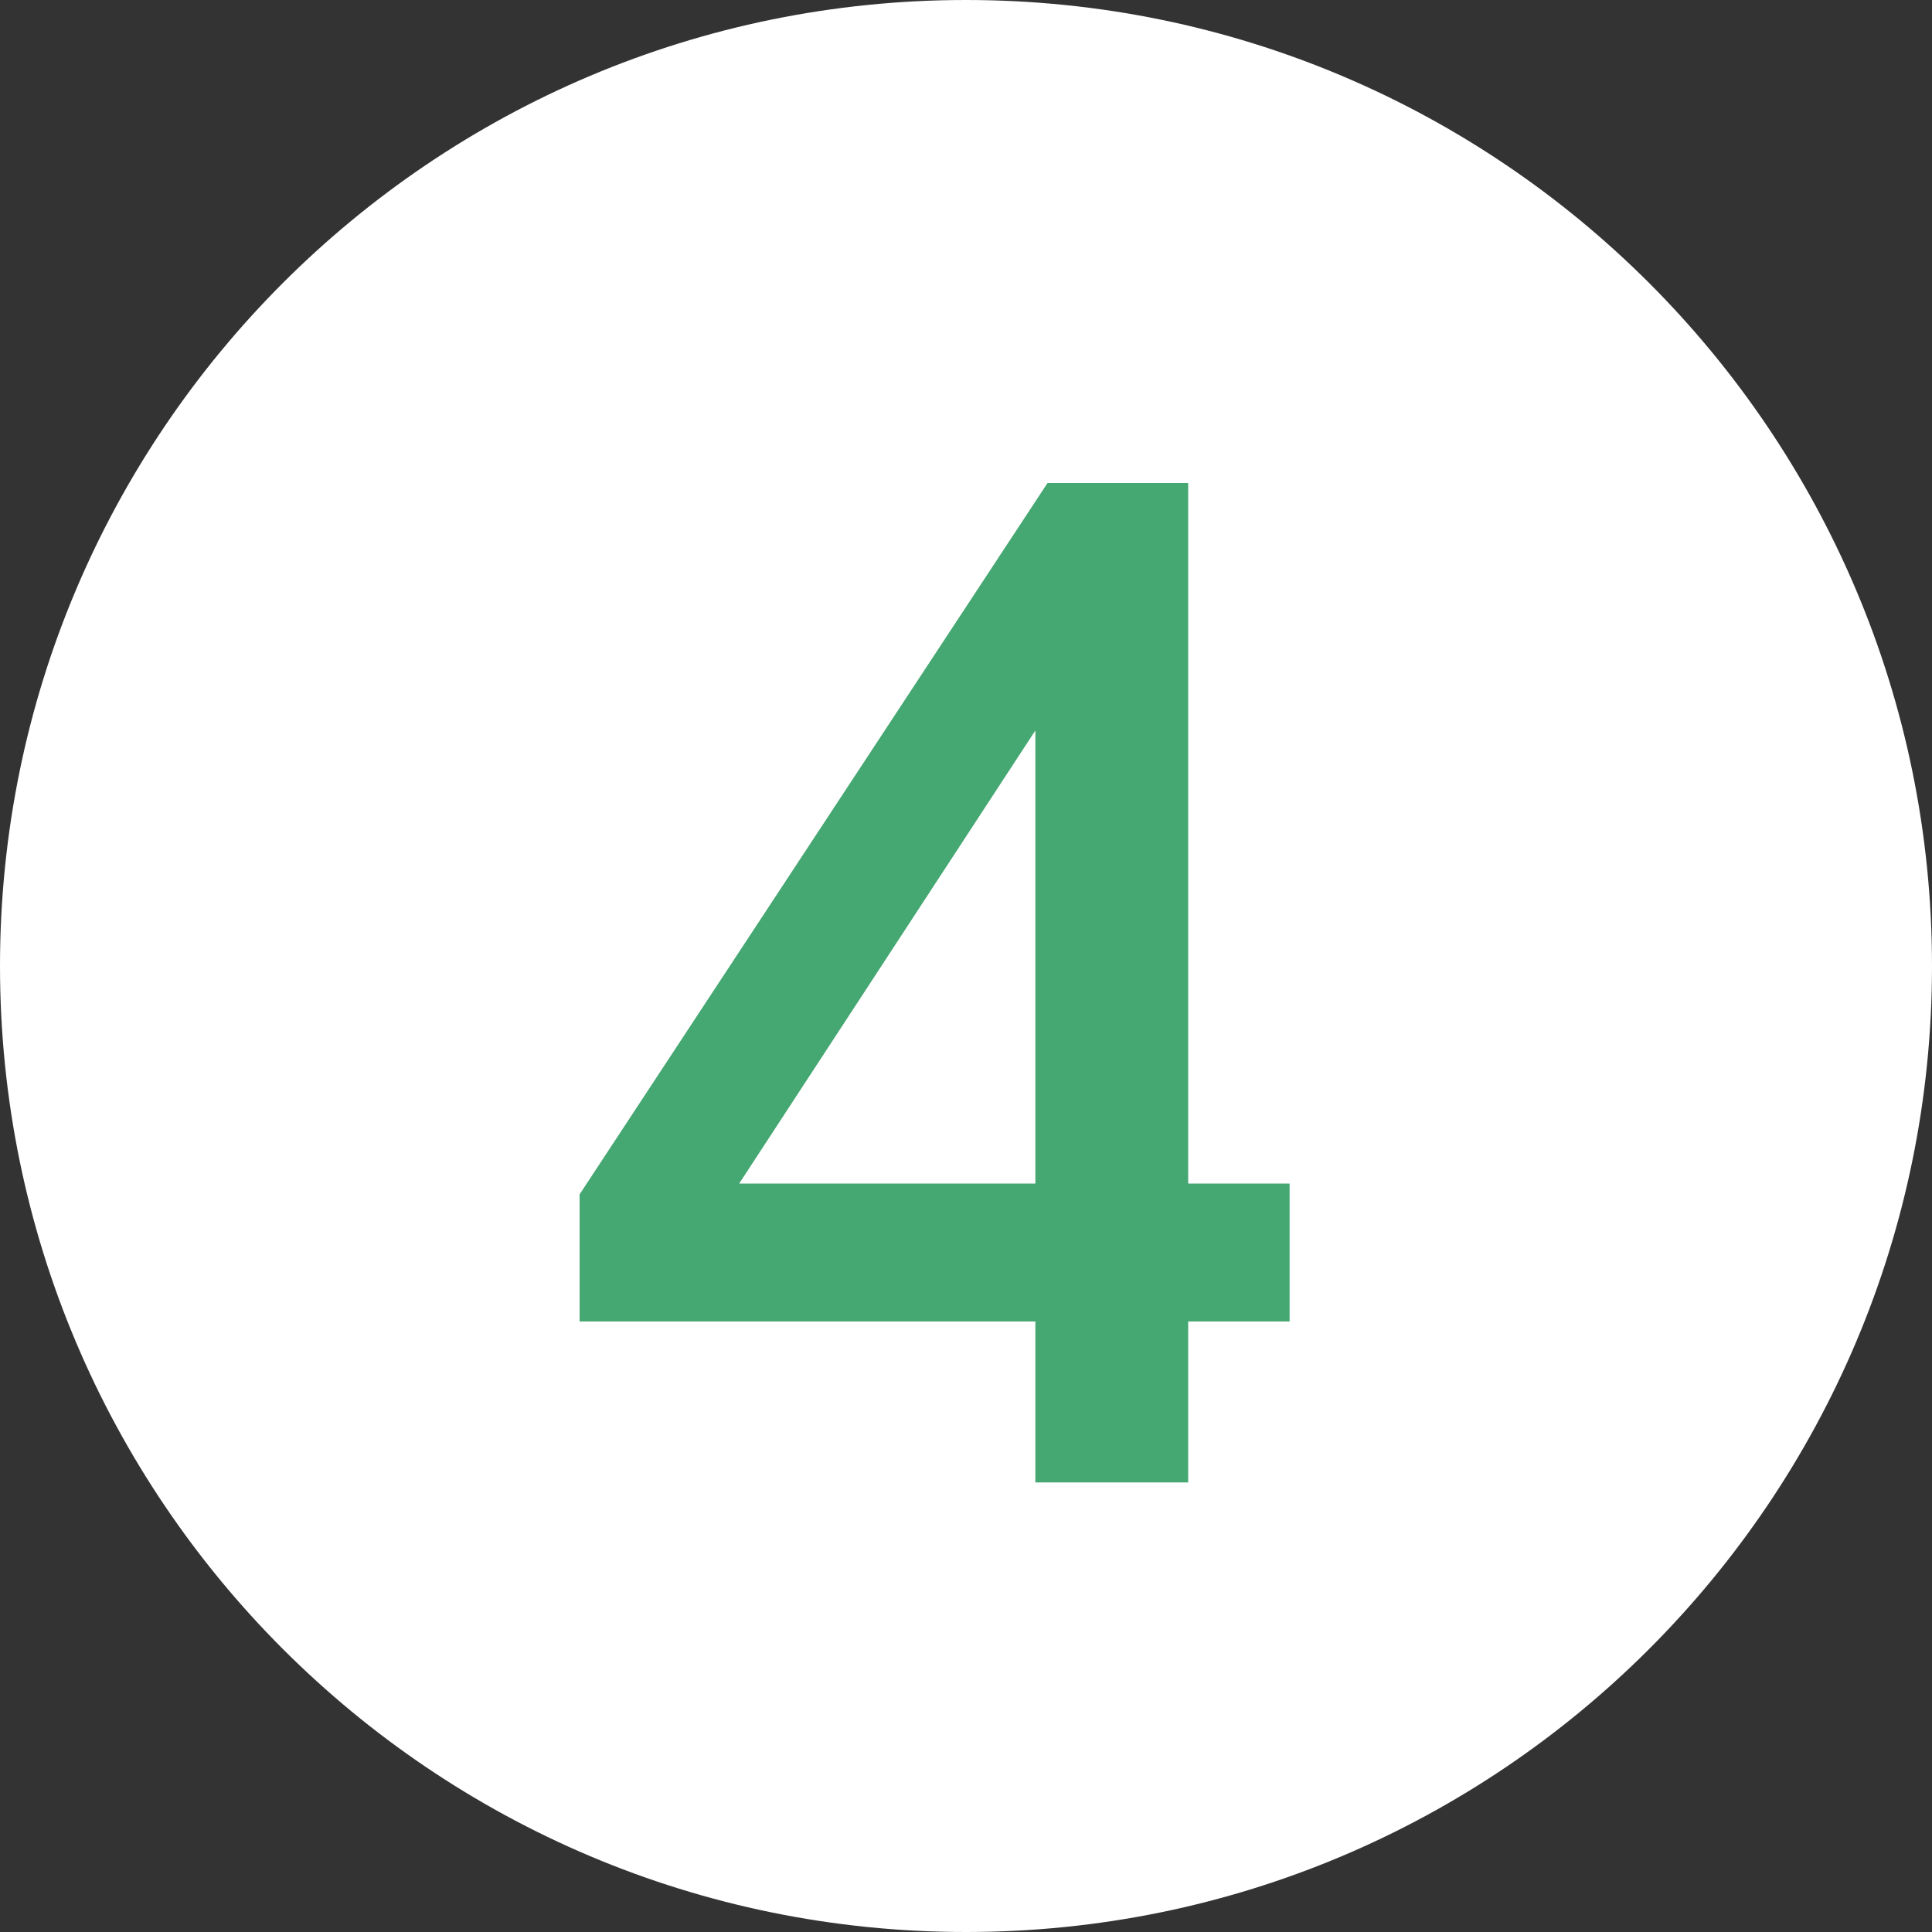
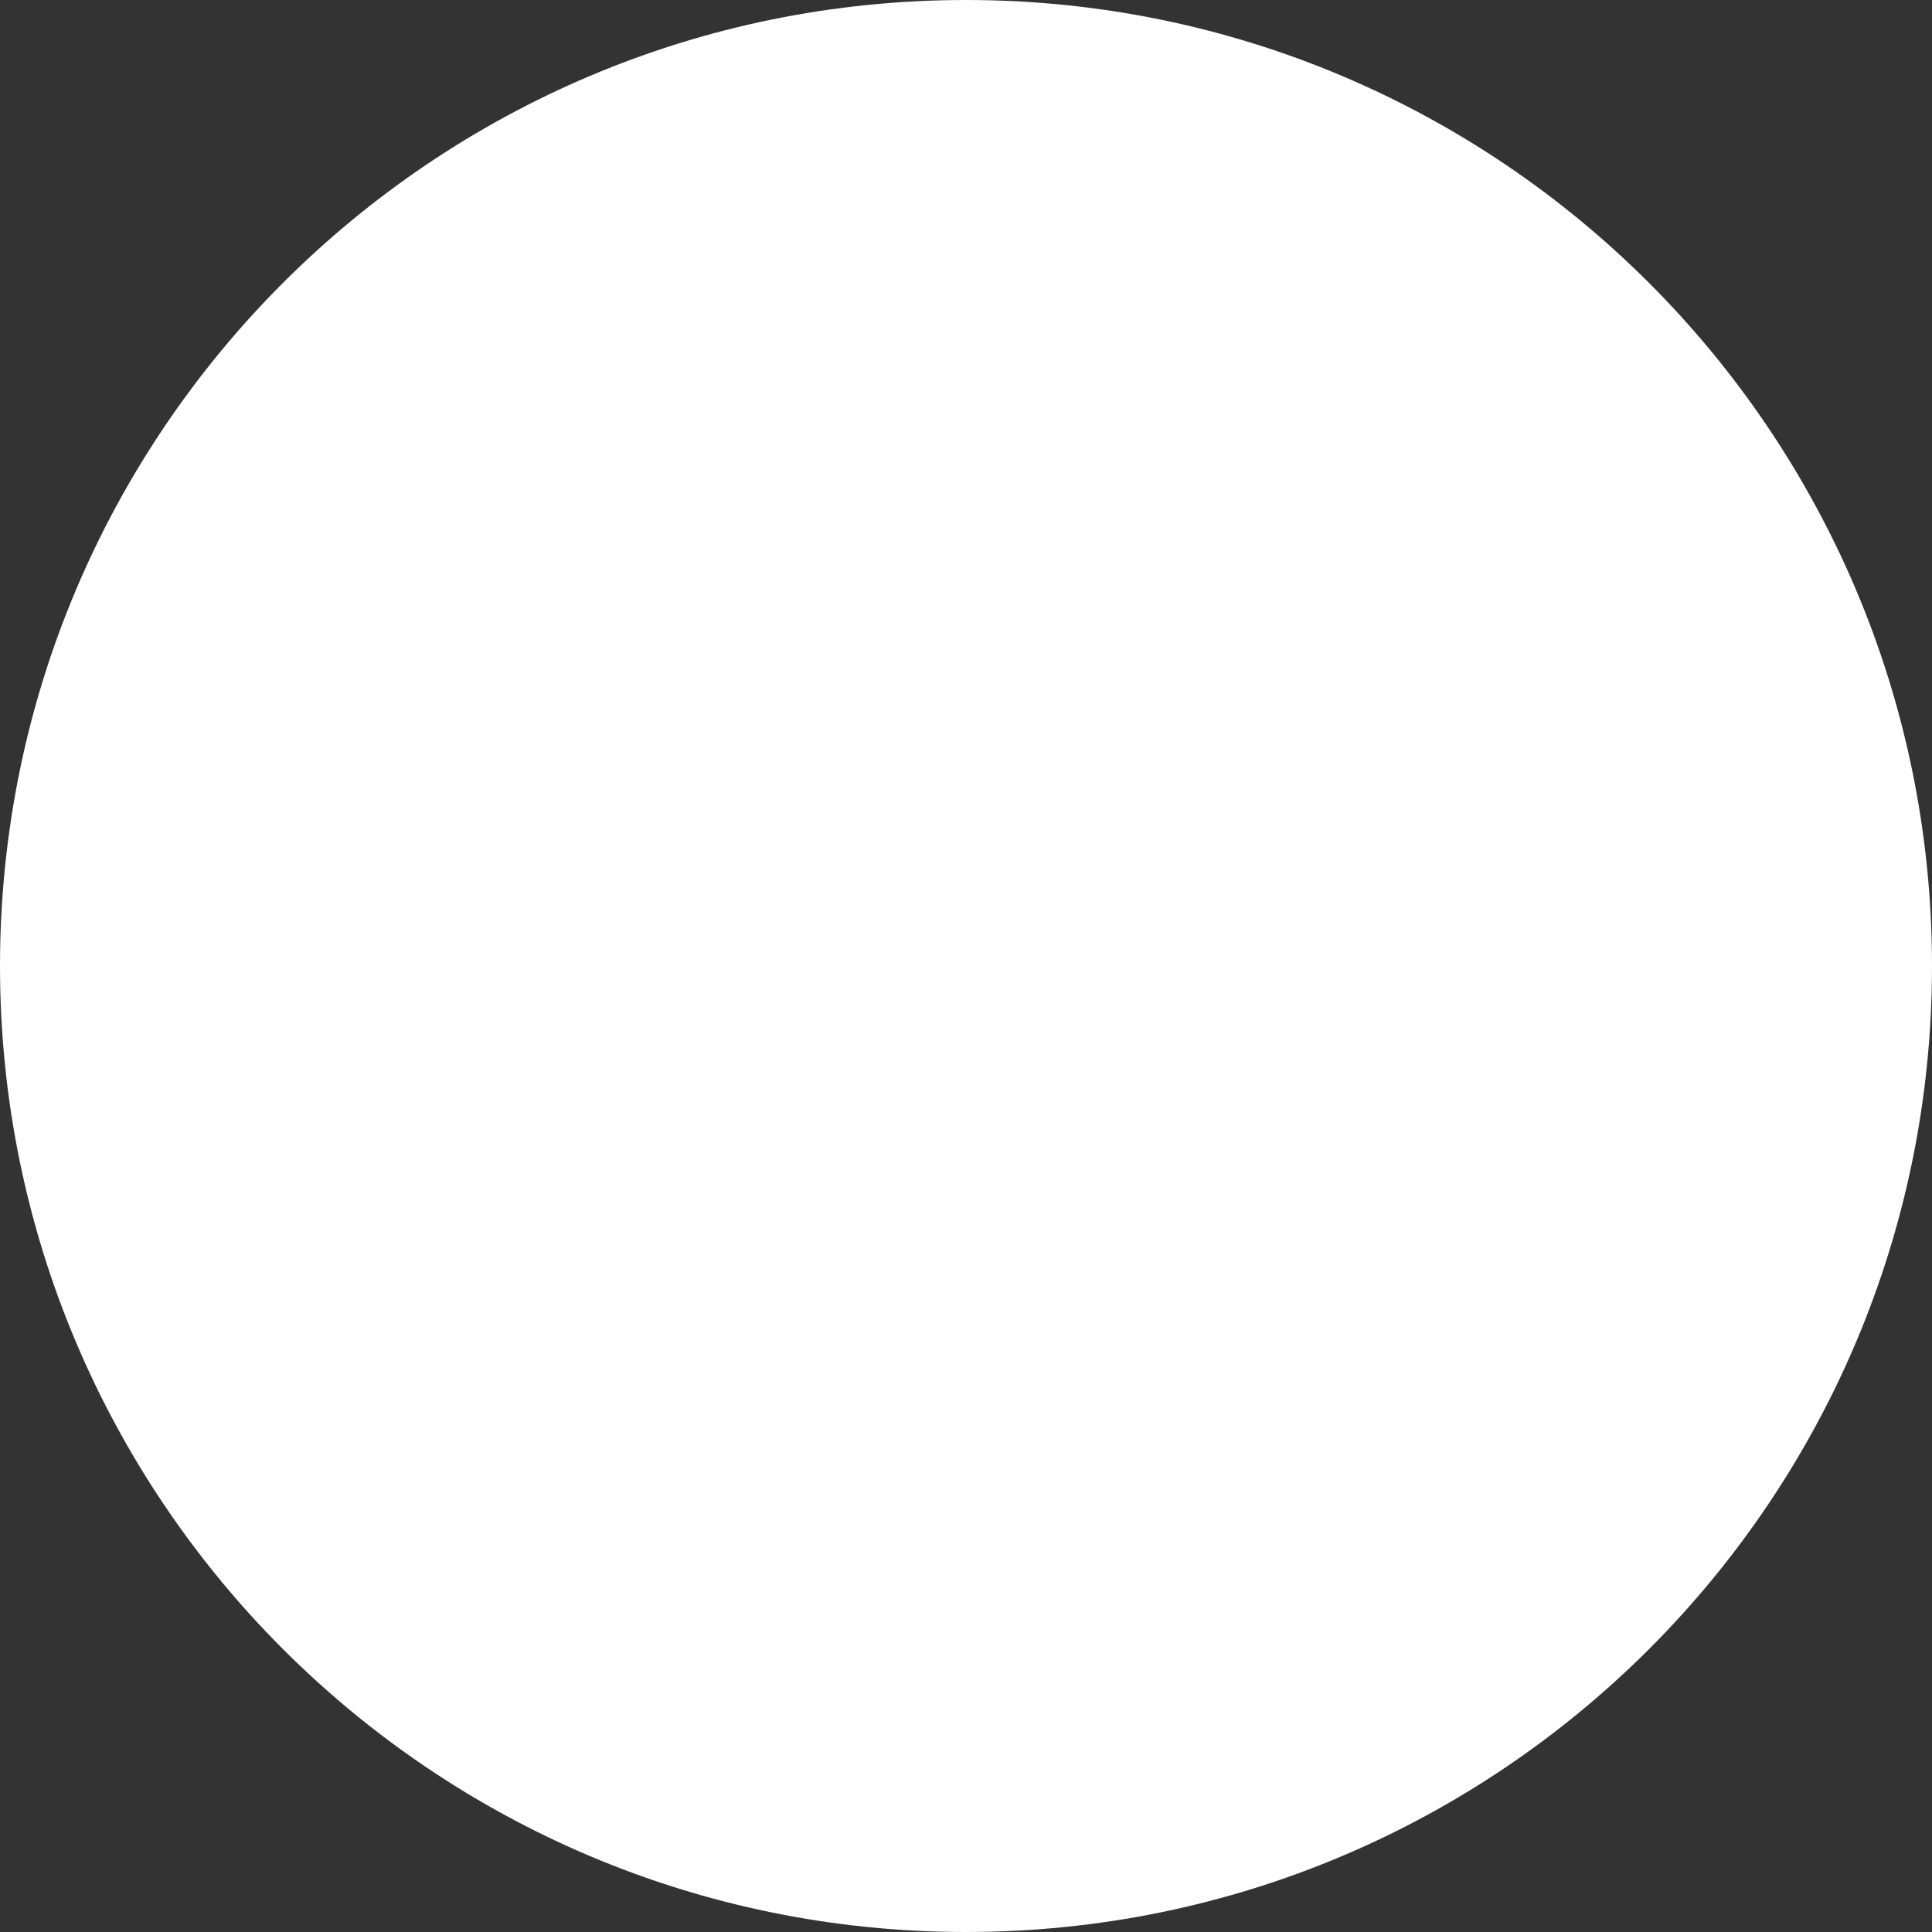
<svg xmlns="http://www.w3.org/2000/svg" width="20" height="20" viewBox="0 0 20 20" fill="none">
  <rect x="0" y="0" width="20" height="20" fill="#333333" stroke="none" />
  <path d="M20 10C20 15.523 15.523 20 10 20C4.477 20 0 15.523 0 10C0 4.477 4.477 0 10 0C15.523 0 20 4.477 20 10Z" fill="white" />
-   <path d="M6 12.364L10.844 5H12.3V12.252H13.35V13.68H12.3V15.346H10.718V13.68H6V12.364ZM10.718 12.252V7.562L7.652 12.252H10.718Z" fill="#45A771" />
</svg>